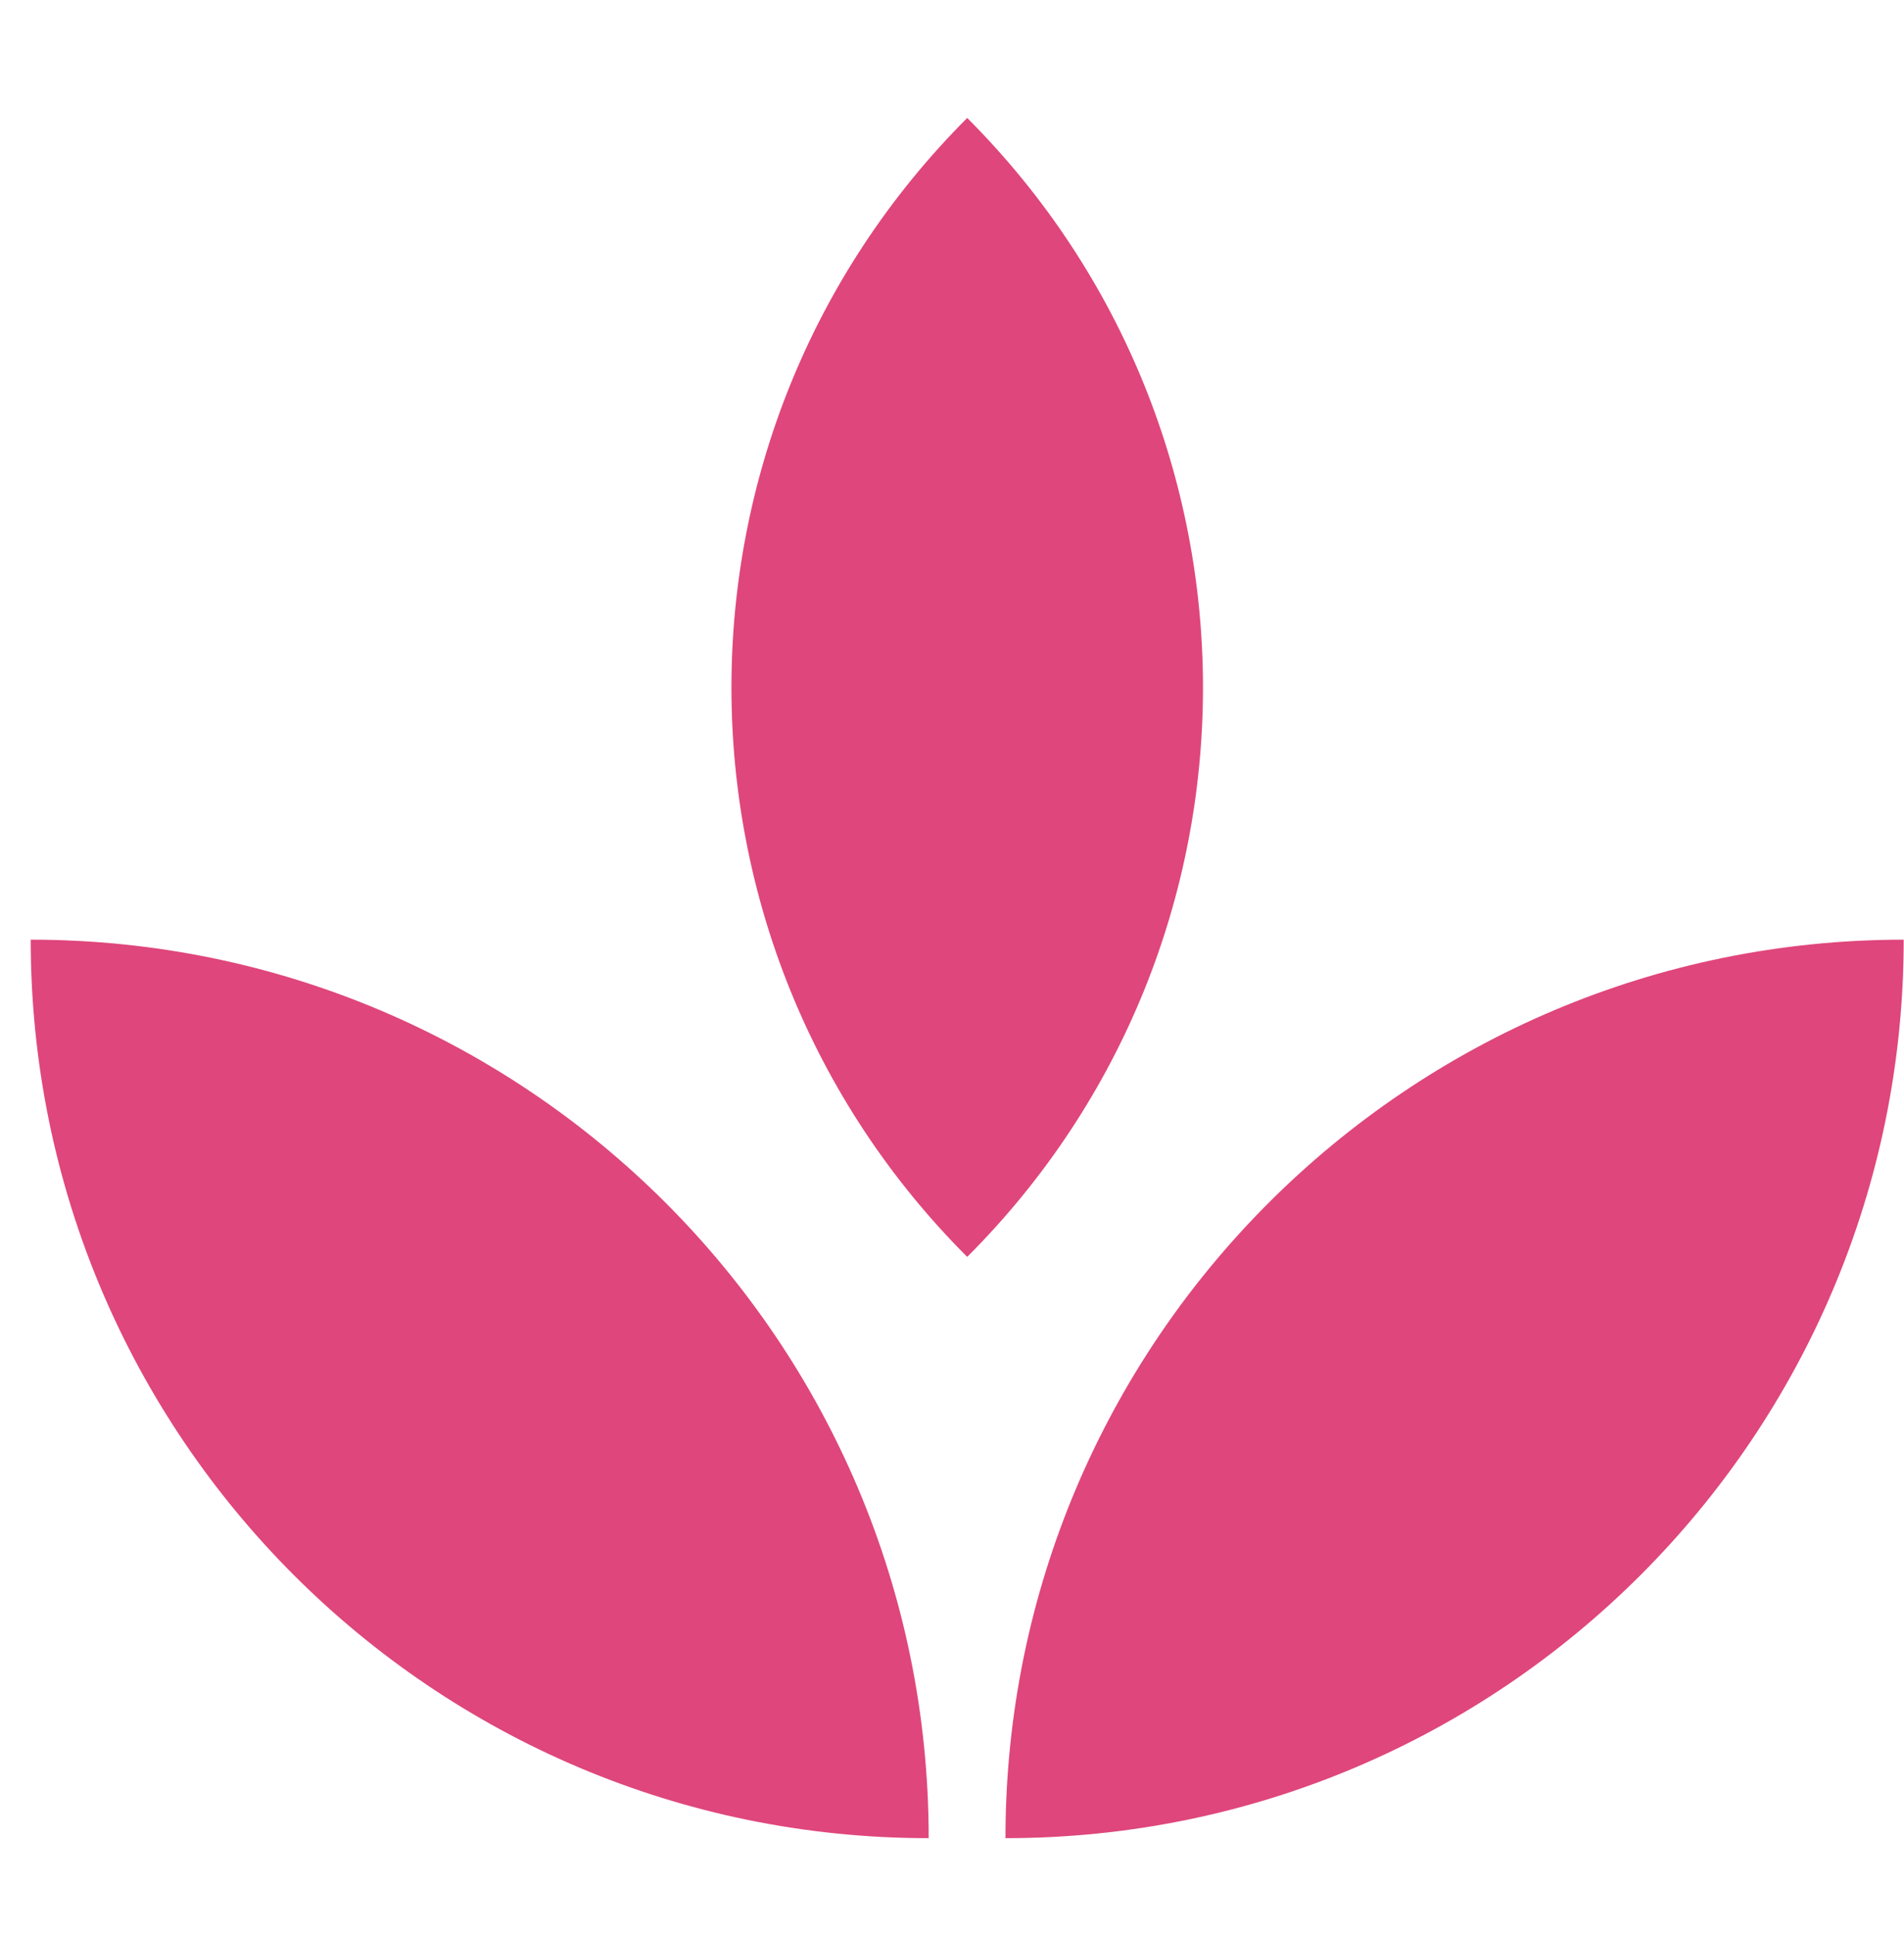
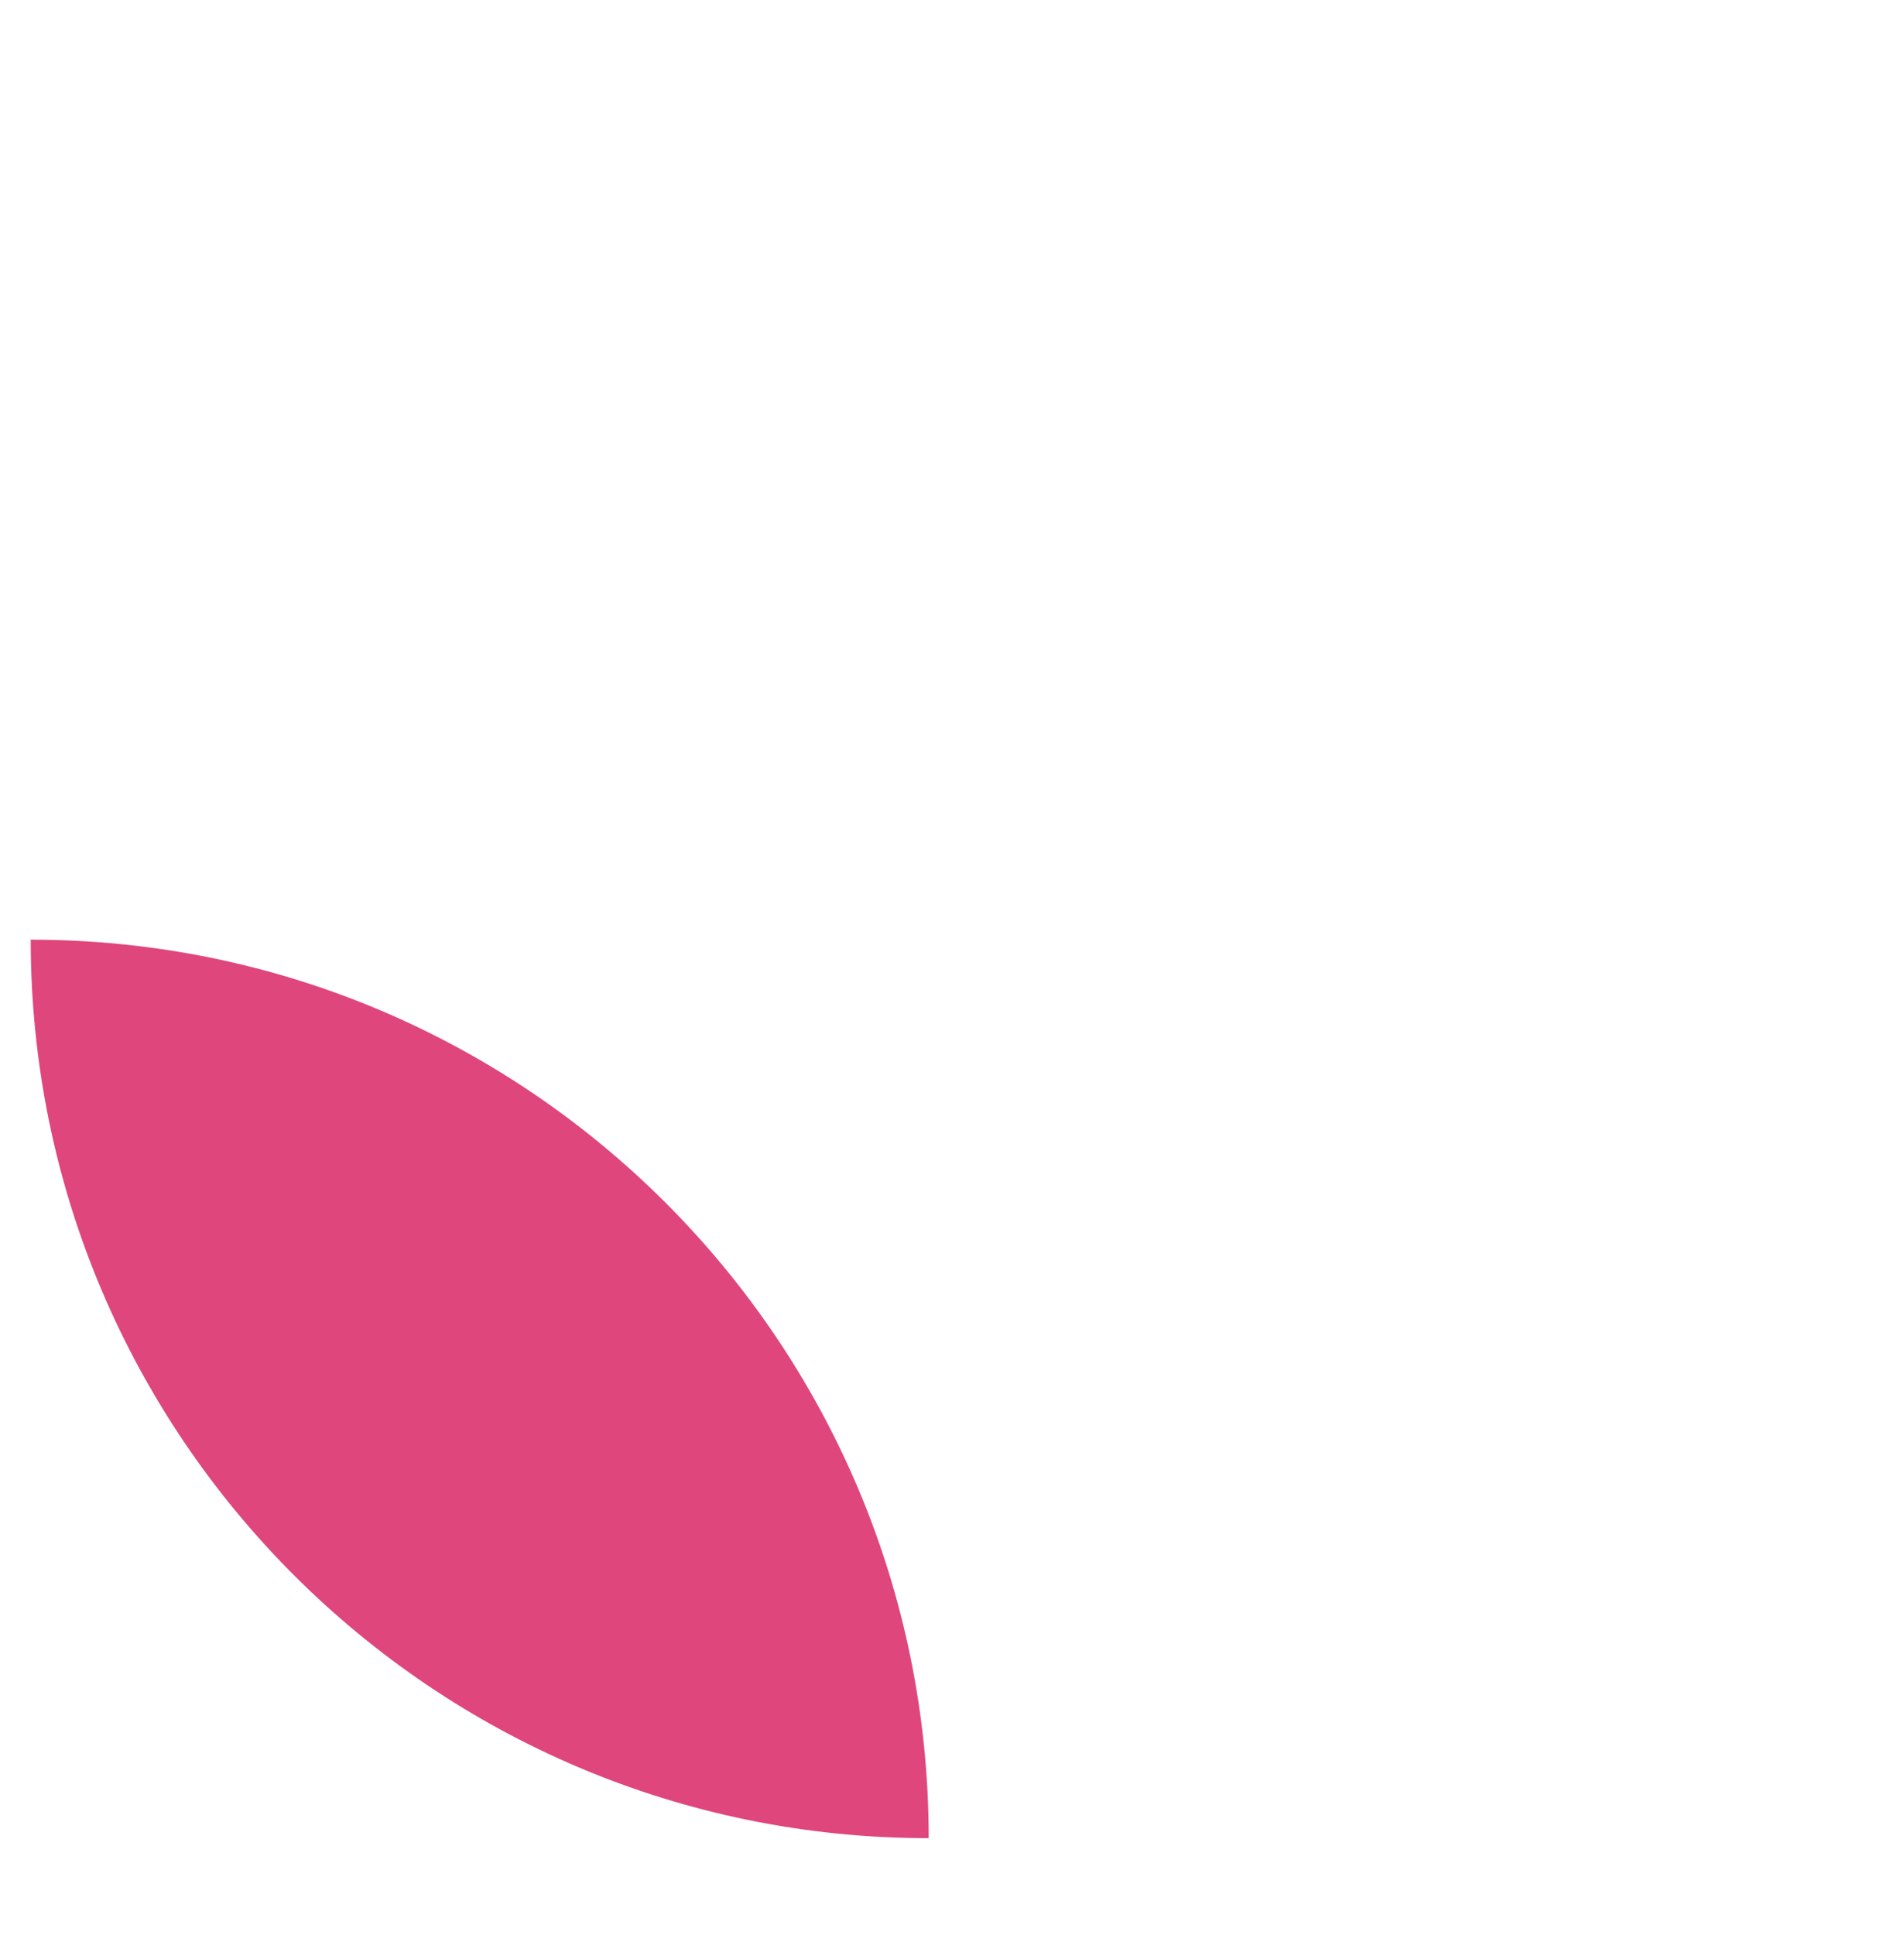
<svg xmlns="http://www.w3.org/2000/svg" width="62" height="63" viewBox="0 0 62 63" fill="none">
-   <path d="M31.495 40.917C21.259 30.681 21.259 14.085 31.495 3.84C41.732 14.085 41.732 30.681 31.495 40.917Z" fill="#DF467B" />
  <path d="M30.241 59.84C14.091 59.84 1 46.741 1 30.59C17.151 30.59 30.241 43.689 30.241 59.84Z" fill="#DF467B" />
-   <path d="M32.741 59.84C48.9 59.84 61.99 46.741 61.99 30.59C45.84 30.59 32.741 43.689 32.741 59.84Z" fill="#DF467B" />
</svg>